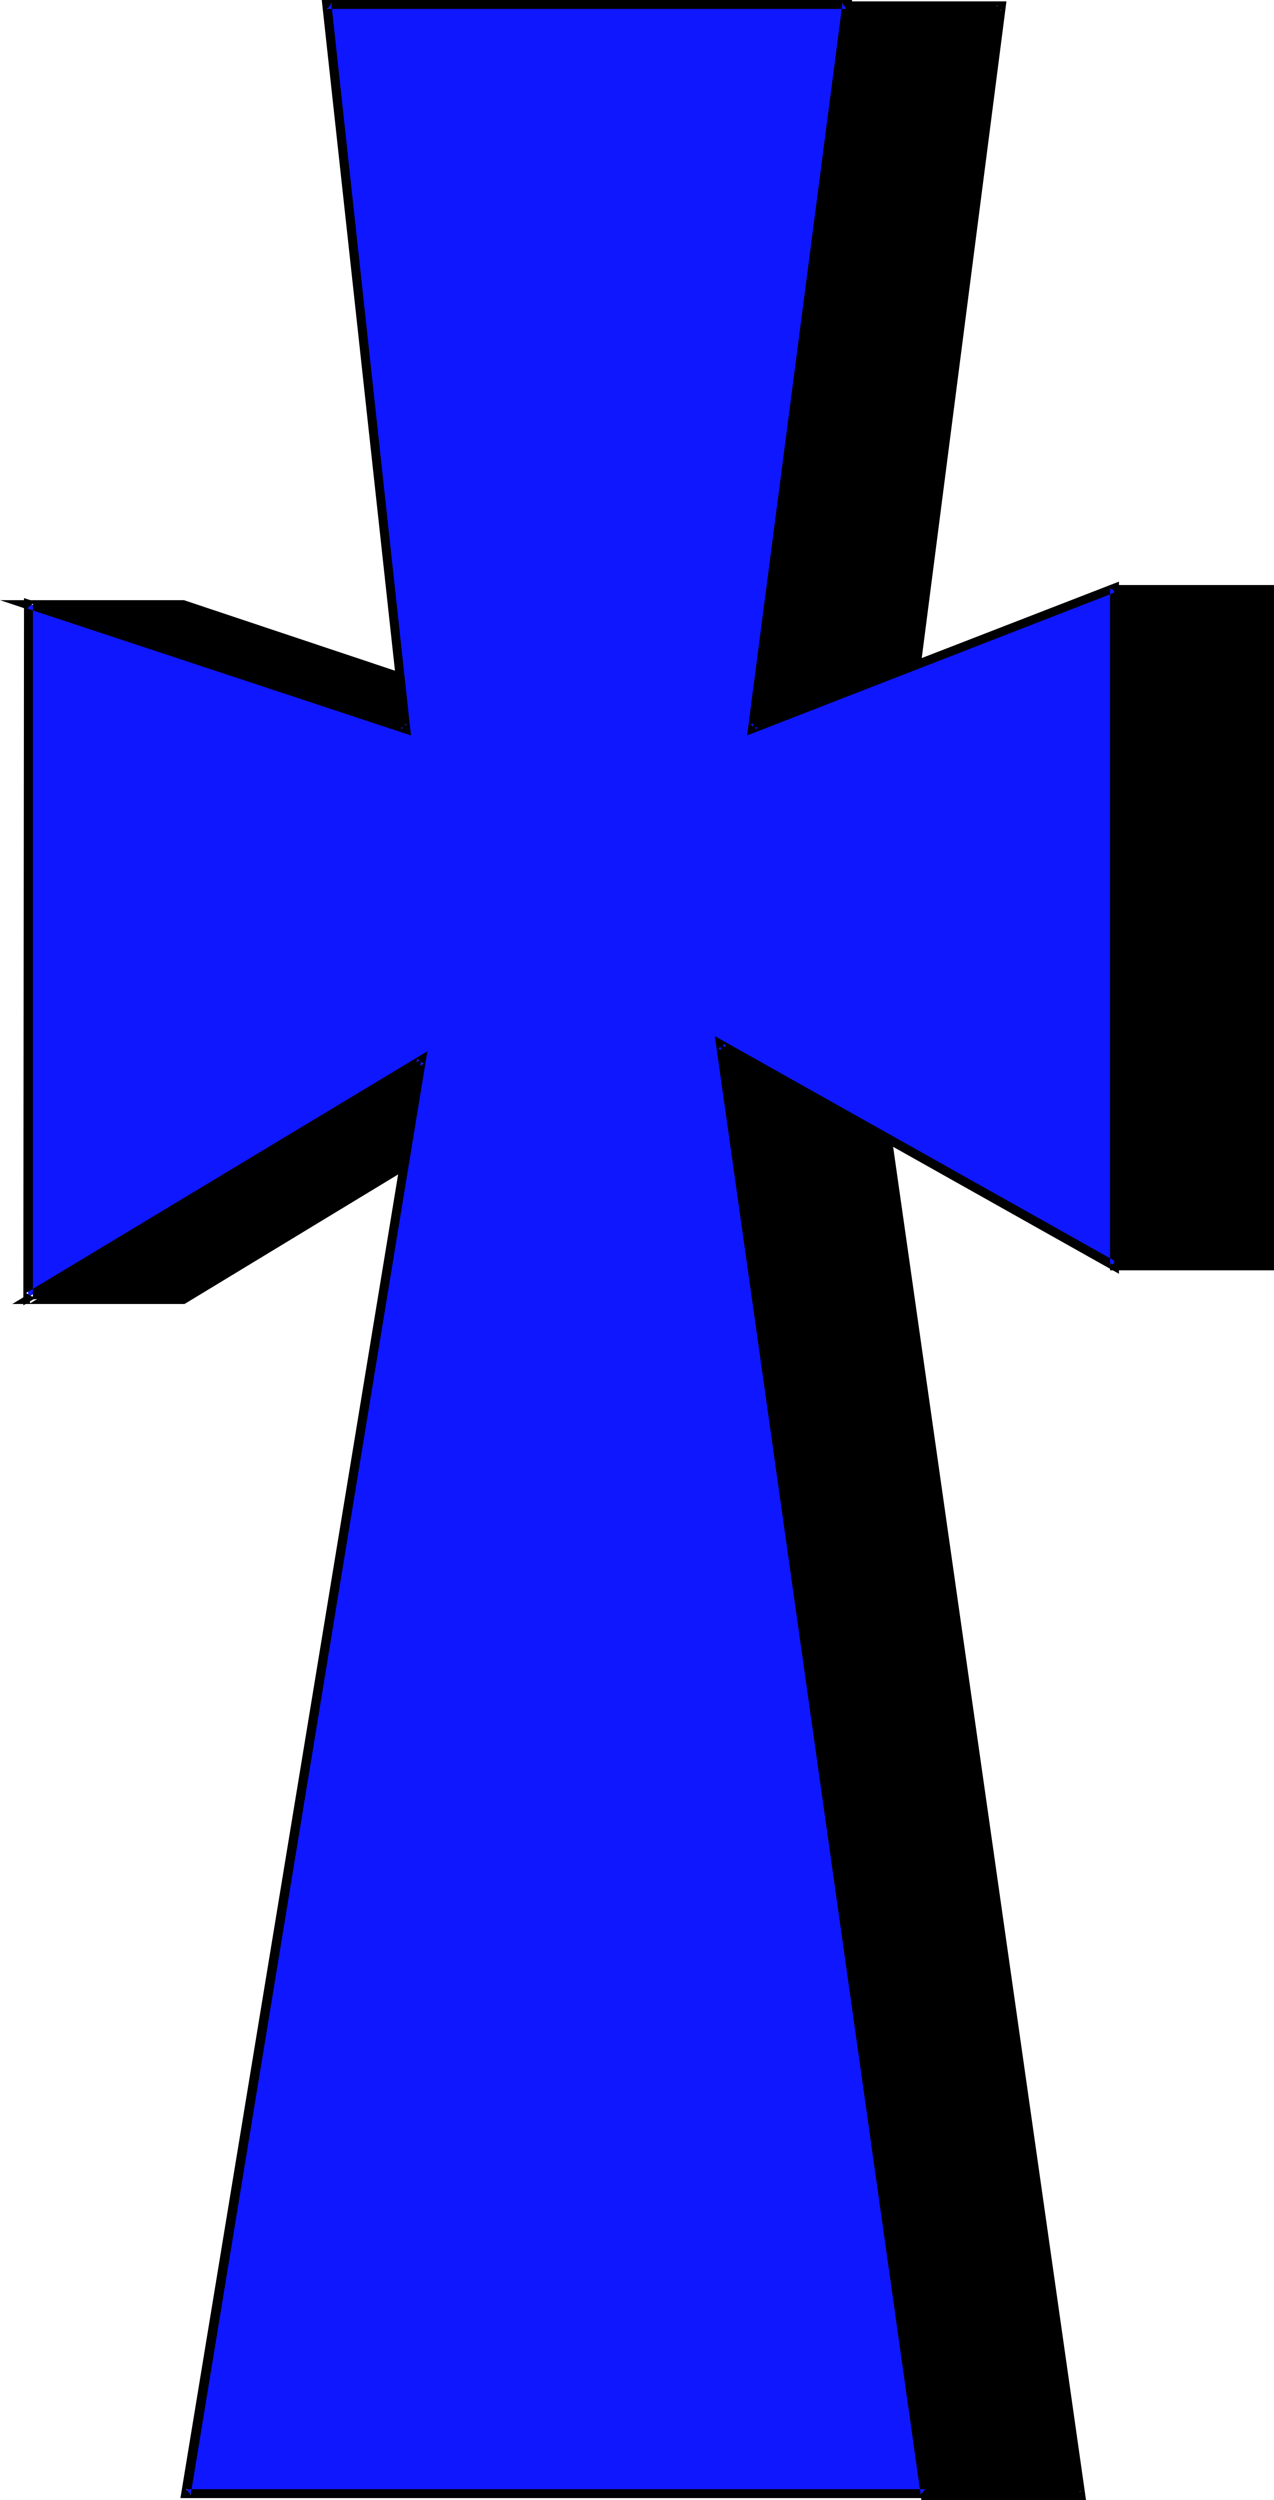
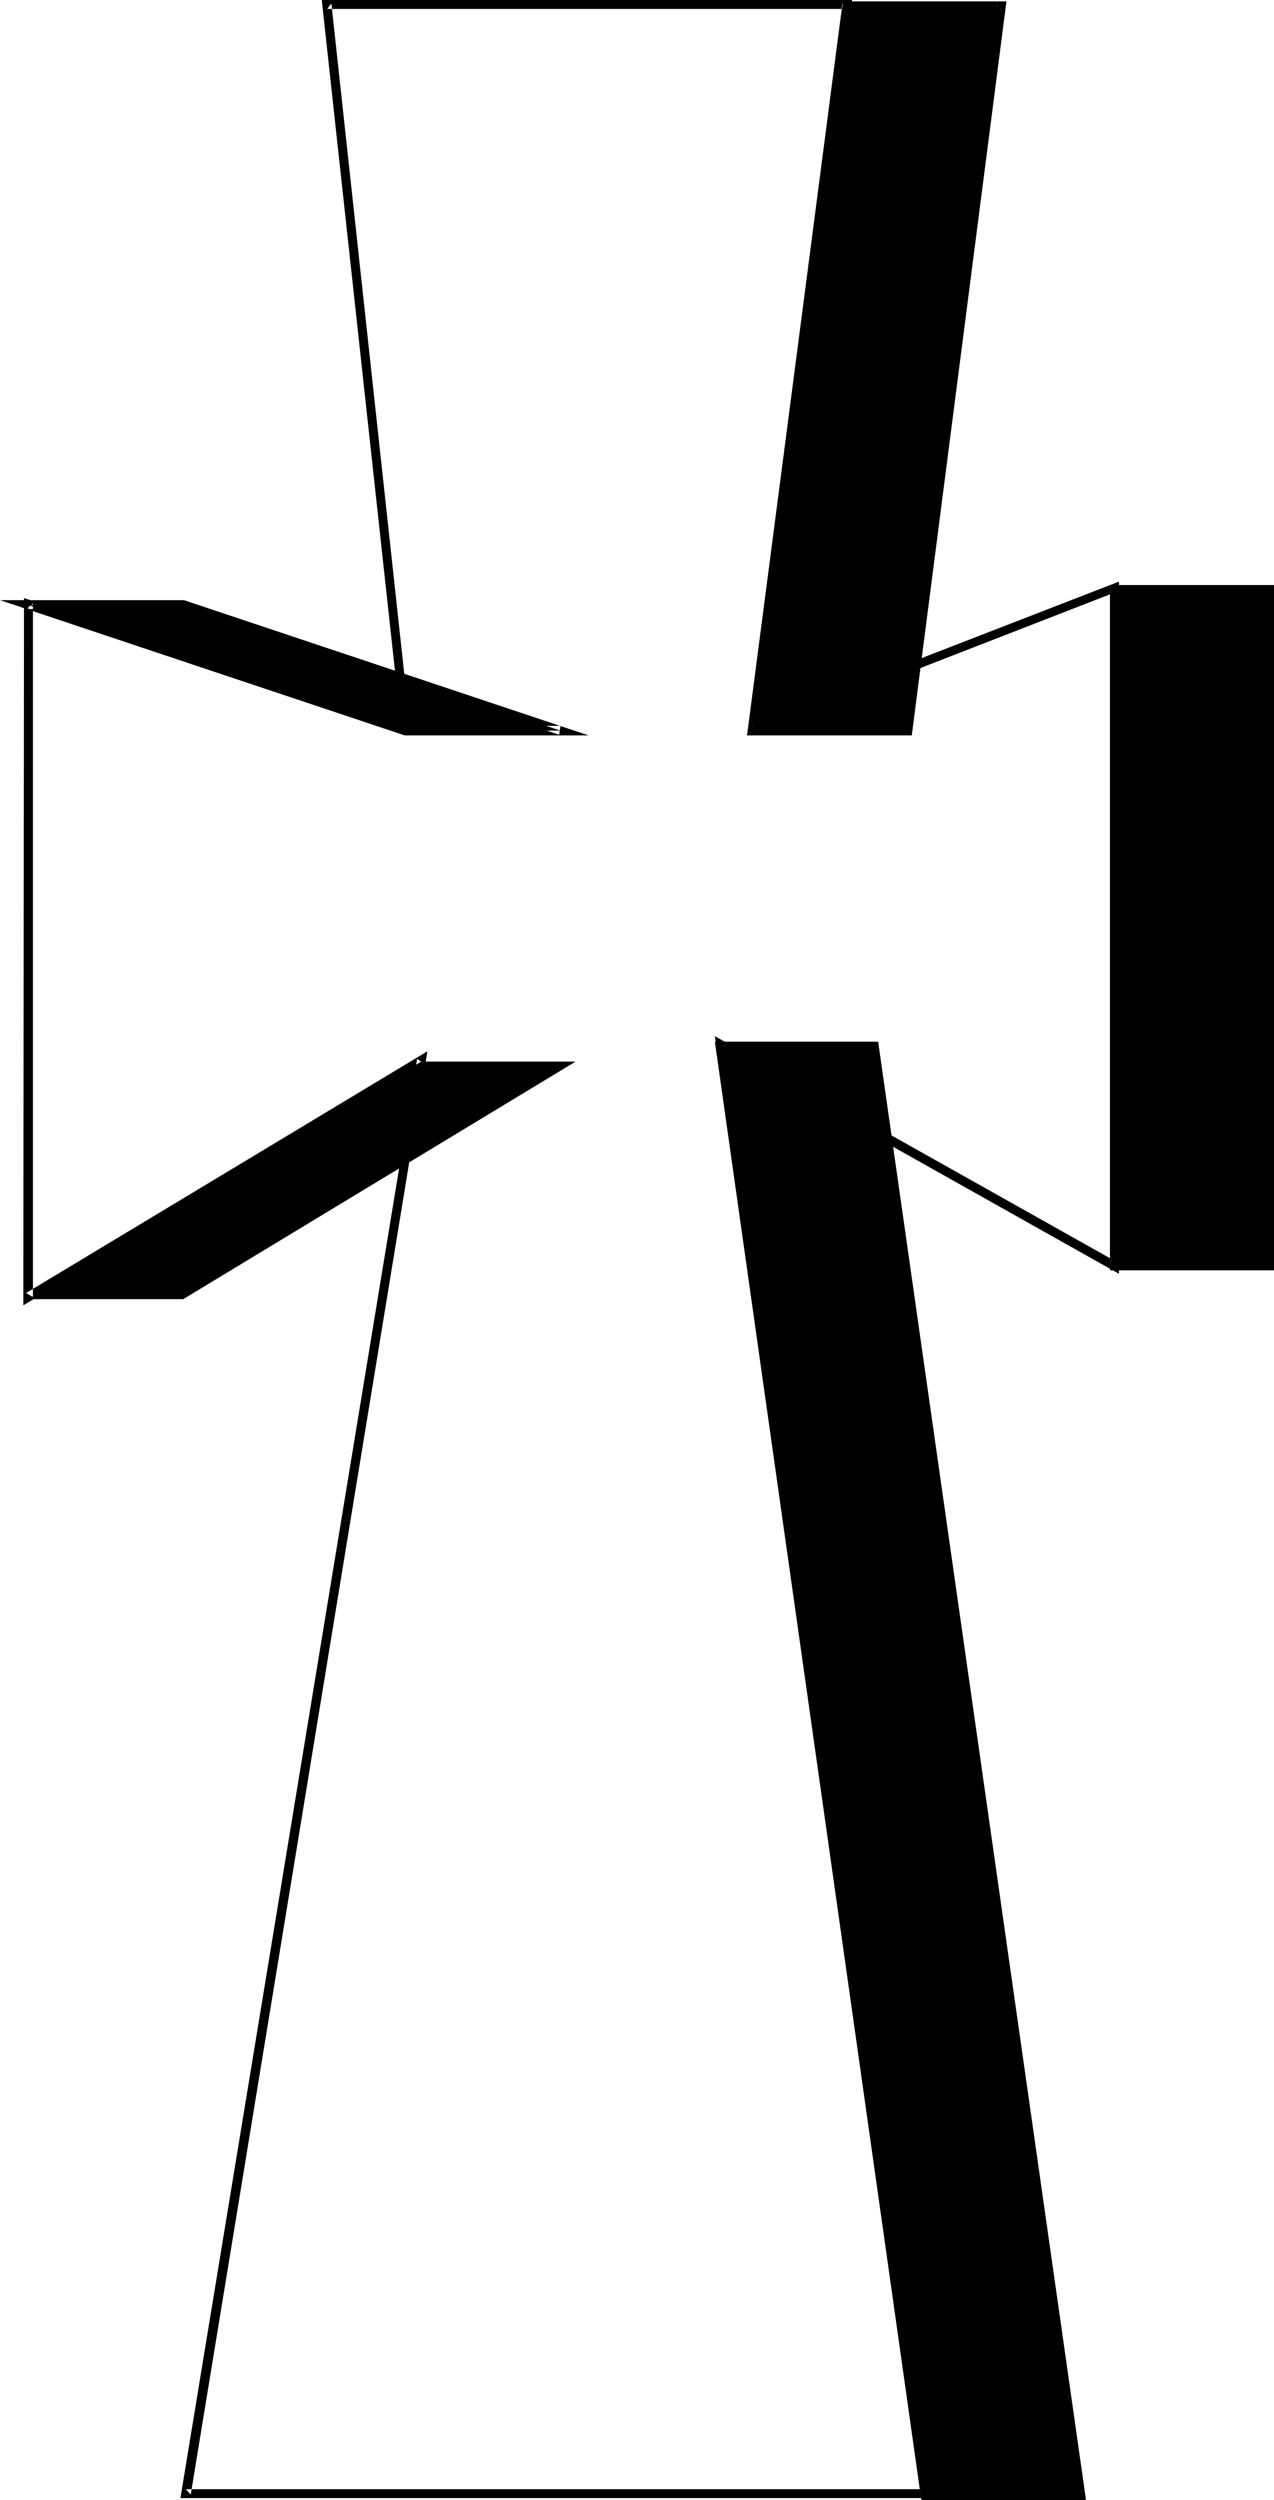
<svg xmlns="http://www.w3.org/2000/svg" xmlns:ns1="http://sodipodi.sourceforge.net/DTD/sodipodi-0.dtd" xmlns:ns2="http://www.inkscape.org/namespaces/inkscape" version="1.0" width="79.385mm" height="155.668mm" id="svg12" ns1:docname="Cross 116.wmf">
  <ns1:namedview id="namedview12" pagecolor="#ffffff" bordercolor="#000000" borderopacity="0.25" ns2:showpageshadow="2" ns2:pageopacity="0.0" ns2:pagecheckerboard="0" ns2:deskcolor="#d1d1d1" ns2:document-units="mm" />
  <defs id="defs1">
    <pattern id="WMFhbasepattern" patternUnits="userSpaceOnUse" width="6" height="6" x="0" y="0" />
  </defs>
  <path style="fill:#000000;fill-opacity:1;fill-rule:evenodd;stroke:none" d="M 6.624,305.73 99.205,249.82 h 36.354 L 43.14,305.73 Z" id="path1" />
-   <path style="fill:#000000;fill-opacity:1;fill-rule:evenodd;stroke:none" d="m 6.624,304.599 0.485,2.101 92.742,-55.911 -0.646,0.162 h 36.354 l -0.485,-2.101 -92.419,55.911 0.485,-0.162 H 6.624 l -3.716,2.262 H 43.463 l 95.974,-58.173 H 99.044 l -96.135,58.173 z" id="path2" />
  <path style="fill:#000000;fill-opacity:1;fill-rule:evenodd;stroke:none" d="m 217.961,587.384 -48.31,-341.119 h 36.354 l 48.472,341.119 z" id="path3" />
  <path style="fill:#000000;fill-opacity:1;fill-rule:evenodd;stroke:none" d="m 217.961,586.253 0.969,0.97 -48.149,-341.119 -1.131,1.293 h 36.354 l -1.131,-0.97 48.633,340.957 0.969,-1.131 h -36.515 l -0.969,2.101 h 38.777 L 206.812,245.134 h -38.454 l 48.633,343.22 z" id="path4" />
  <path style="fill:#000000;fill-opacity:1;fill-rule:evenodd;stroke:none" d="M 262.393,297.812 V 138.807 h 36.677 v 159.006 z" id="path5" />
  <path style="fill:#000000;fill-opacity:1;fill-rule:evenodd;stroke:none" d="m 262.393,296.843 1.131,0.97 V 138.807 l -1.131,0.97 h 36.677 l -1.131,-0.97 v 159.006 l 1.131,-0.97 h -36.677 l -0.969,2.101 H 300.04 V 137.676 h -38.616 v 161.268 z" id="path6" />
  <path style="fill:#000000;fill-opacity:1;fill-rule:evenodd;stroke:none" d="M 177.245,171.933 199.38,1.454 h 36.354 L 213.76,171.933 Z" id="path7" />
  <path style="fill:#000000;fill-opacity:1;fill-rule:evenodd;stroke:none" d="m 177.245,170.802 0.969,1.293 22.297,-170.479 -1.131,0.808 h 36.354 l -0.969,-1.131 -22.135,170.479 1.131,-0.97 h -36.515 l -1.293,2.262 h 38.777 L 237.026,0.323 H 198.572 L 175.952,173.064 Z" id="path8" />
  <path style="fill:#000000;fill-opacity:1;fill-rule:evenodd;stroke:none" d="M 95.489,171.933 6.624,142.362 H 43.14 l 88.865,29.571 z" id="path9" />
  <path style="fill:#000000;fill-opacity:1;fill-rule:evenodd;stroke:none" d="m 95.489,170.802 0.323,0.162 -88.865,-29.733 -0.323,2.101 H 43.14 42.817 l 88.865,29.571 0.323,-2.101 H 95.489 l -0.162,2.262 H 138.629 L 43.301,141.231 H 0 l 95.328,31.833 z" id="path10" />
-   <path style="fill:#0f17ff;fill-opacity:1;fill-rule:evenodd;stroke:none" d="M 6.624,142.039 V 305.246 L 99.205,249.335 43.786,586.899 h 174.175 l -48.31,-341.119 92.742,52.032 V 138.322 L 177.245,171.448 199.38,0.97 H 77.07 L 95.489,171.448 Z" id="path11" />
  <path style="fill:#000000;fill-opacity:1;fill-rule:evenodd;stroke:none" d="M 5.655,140.746 5.493,307.185 99.852,250.305 98.236,249.173 42.493,587.868 H 219.092 l -48.31,-342.25 -1.616,1.131 94.358,53.002 V 136.868 L 176.76,170.479 178.214,171.61 200.673,0 H 75.777 L 94.52,171.61 95.812,170.479 5.655,140.746 6.301,143.17 96.782,173.064 78.039,0.808 77.07,2.101 H 199.38 L 198.411,0.808 175.952,173.064 262.878,139.292 261.424,138.322 v 159.49 l 1.616,-0.808 -94.681,-53.163 48.472,343.22 1.131,-1.293 H 43.786 l 1.131,1.293 L 100.659,247.396 6.14,304.276 7.755,305.246 V 142.039 l -1.454,1.131 z" id="path12" />
</svg>